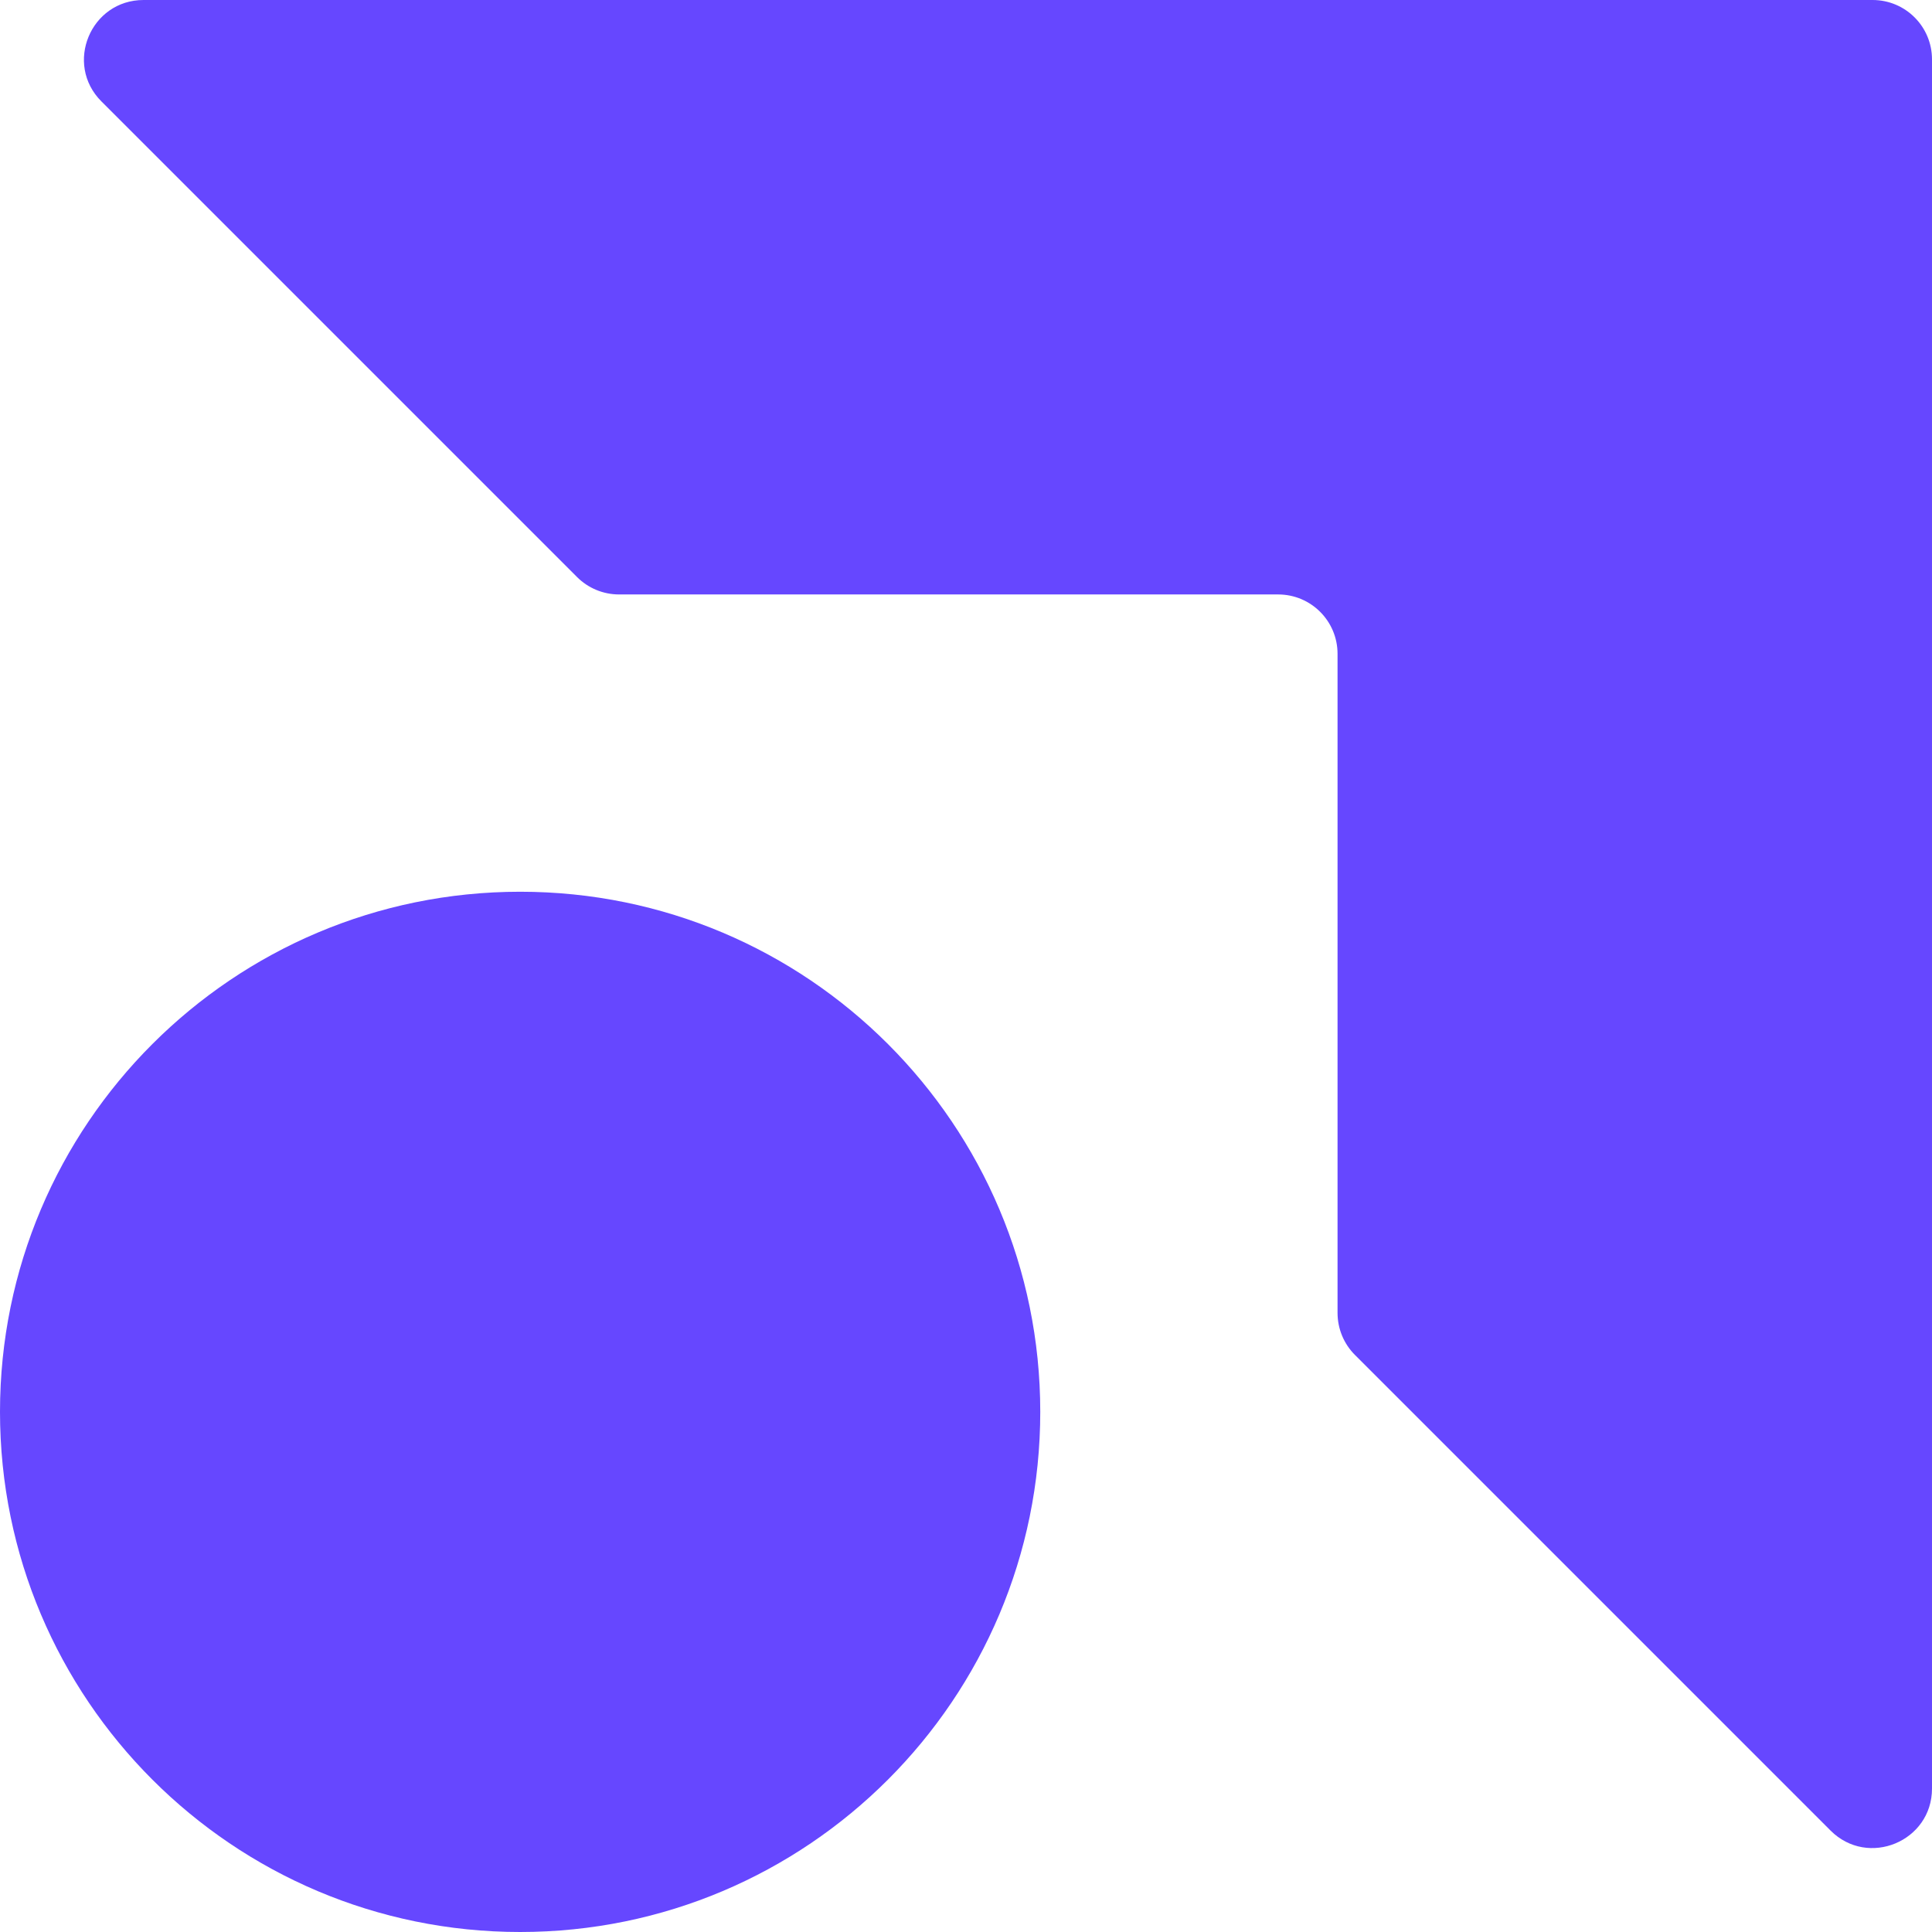
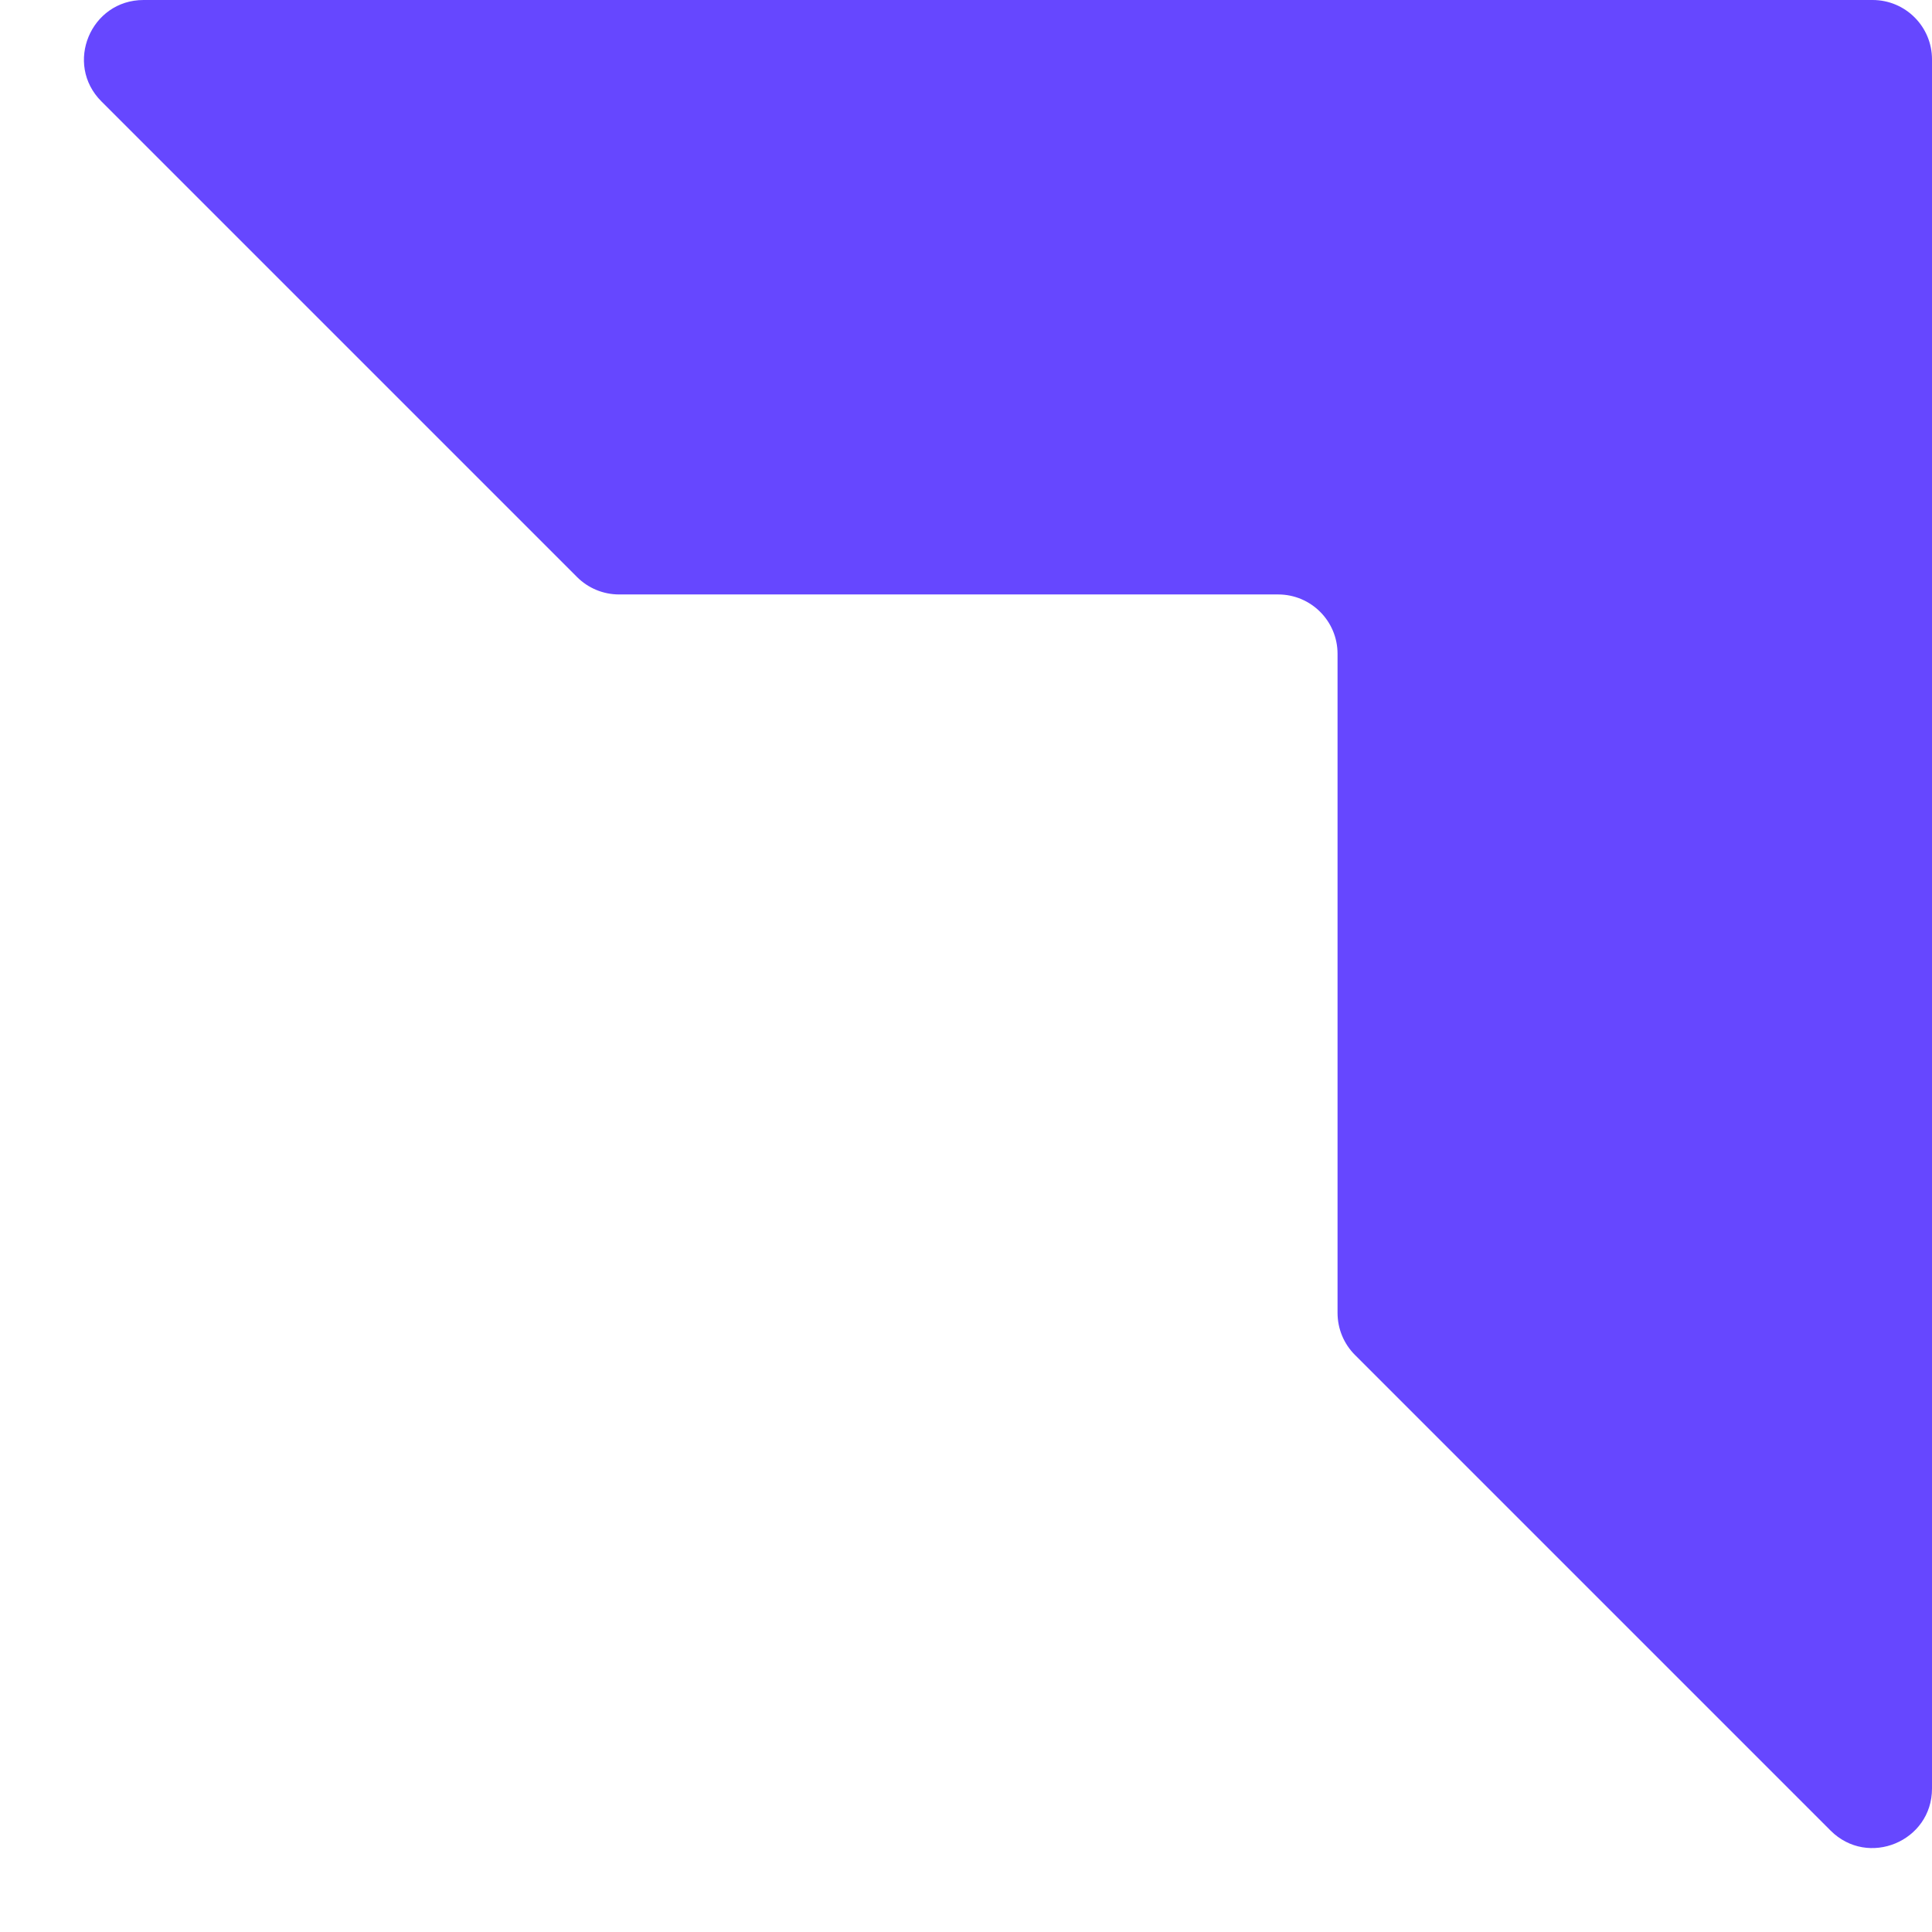
<svg xmlns="http://www.w3.org/2000/svg" fill="#6647FF" height="20" viewBox="0 0 16 16" width="20">
  <path d="M15.508 0H1.189C0.75 0 0.53 0.53 0.84 0.84L4.779 4.779C4.871 4.871 4.996 4.923 5.127 4.923H10.585C10.857 4.923 11.077 5.143 11.077 5.415V10.873C11.077 11.004 11.129 11.129 11.221 11.221L15.16 15.16C15.47 15.47 16 15.25 16 14.812V0.492C16 0.22 15.78 0 15.508 0Z" fill="#6647FF" />
-   <path d="M8.615 11.692C8.615 14.071 6.687 16 4.308 16C1.929 16 0 14.071 0 11.692C0 9.313 1.929 7.385 4.308 7.385C6.687 7.385 8.615 9.313 8.615 11.692Z" fill="#6647FF" />
</svg>